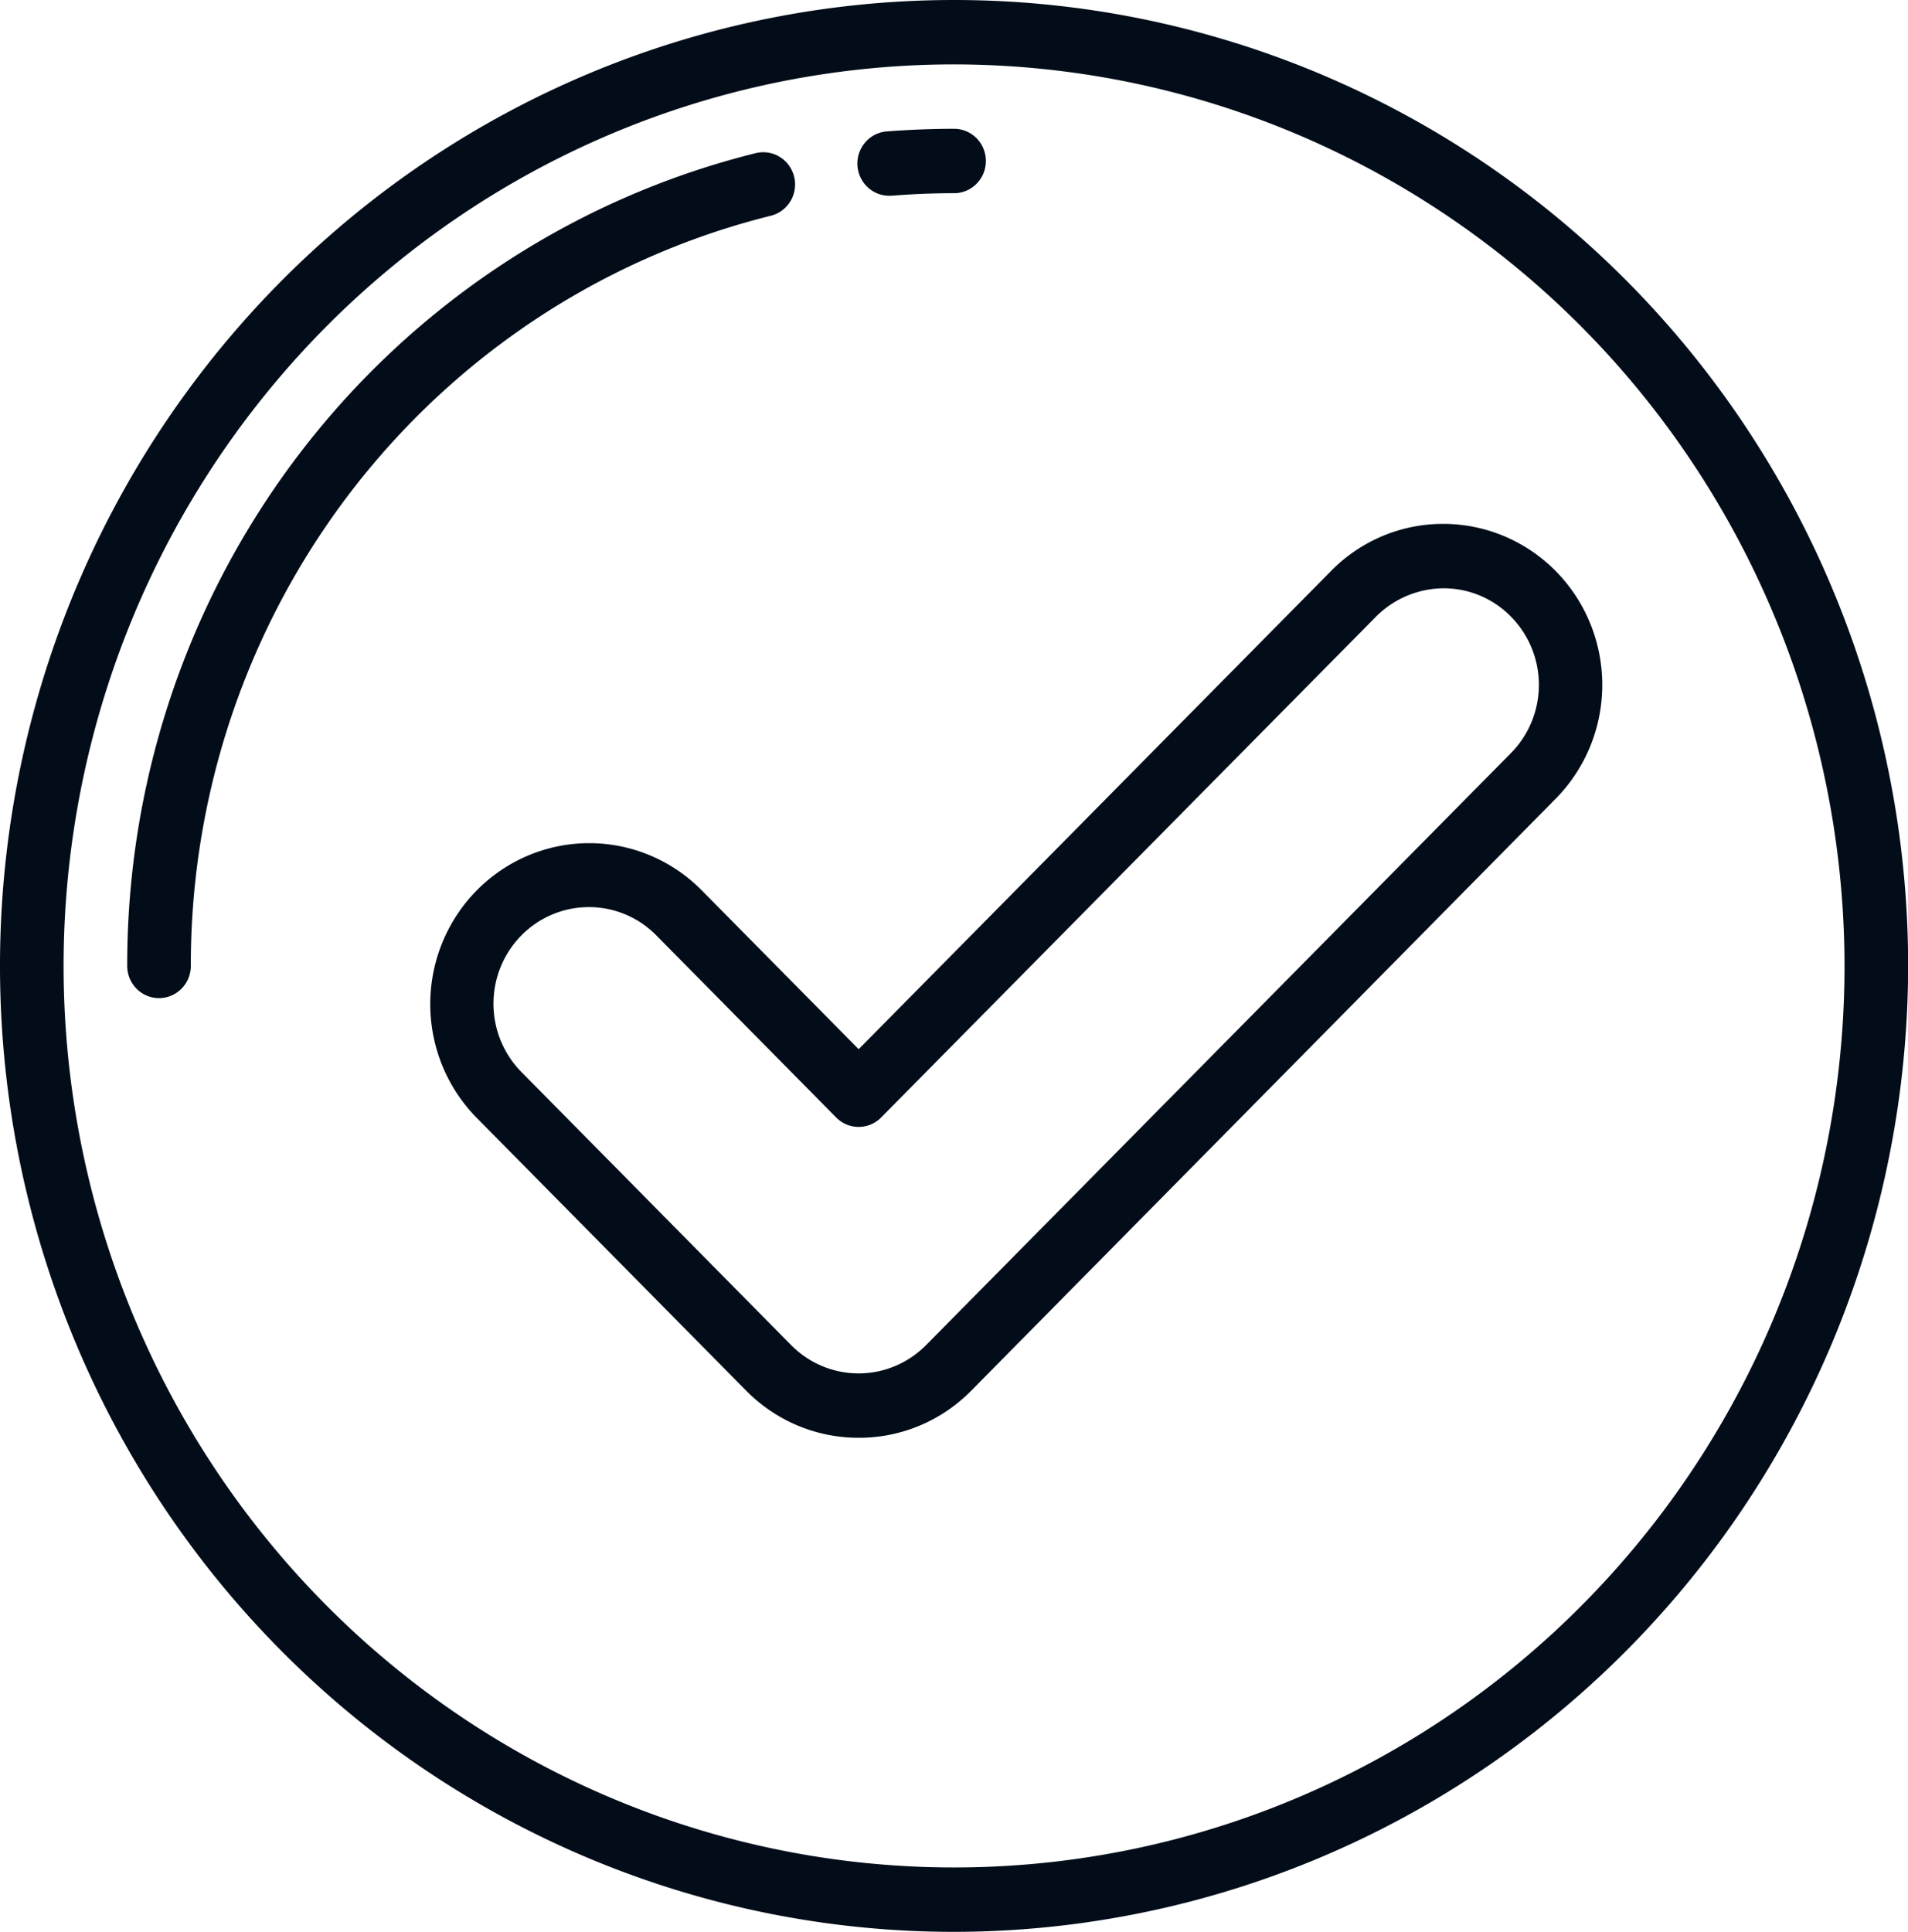
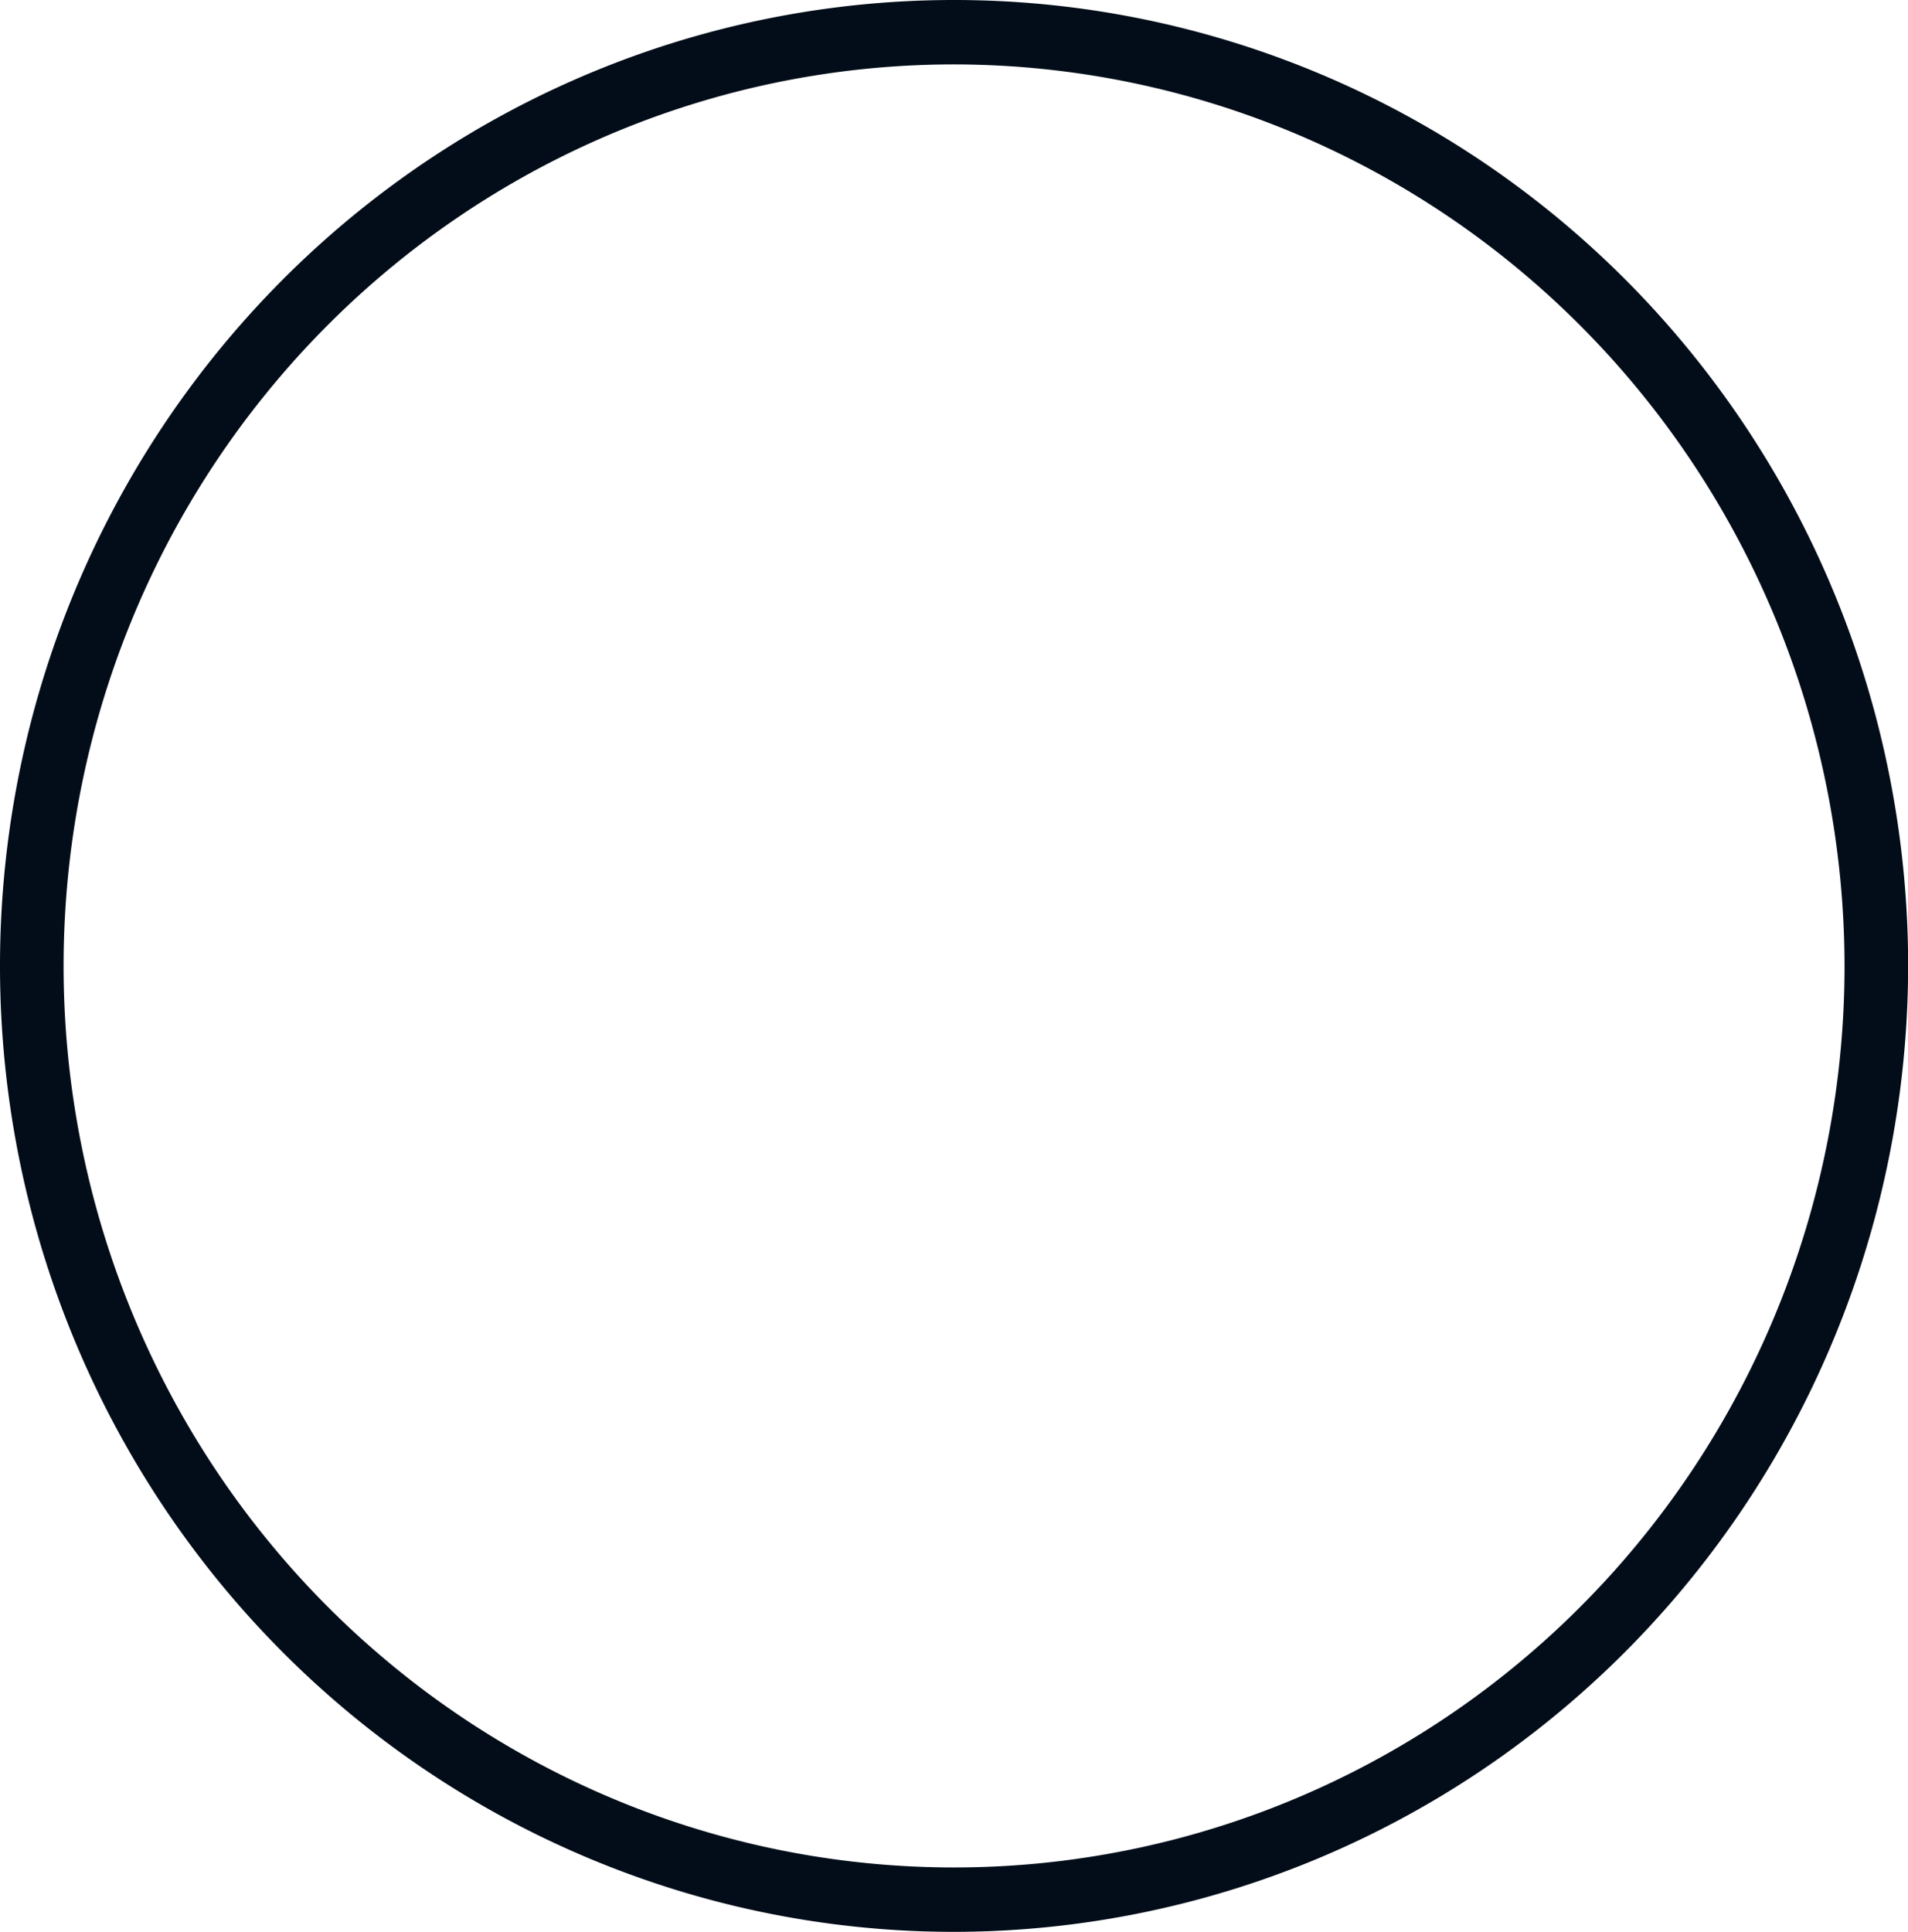
<svg xmlns="http://www.w3.org/2000/svg" viewBox="0.519 0.448 53.876 54.547" width="53.876px" height="54.547px">
  <g id="checklist-arrow-direction-button-pointer" transform="matrix(0.898, 0, 0, 0.909, -1.277, -1.37)" style="">
    <path d="m32 62a30 30 0 1 1 30-30 30.034 30.034 0 0 1 -30 30zm0-58a28 28 0 1 0 28 28 28.032 28.032 0 0 0 -28-28z" style="fill: rgb(2, 13, 25);" />
-     <path d="m30 8.079a1 1 0 0 1 -.078-2c.688-.051 1.388-.079 2.078-.079a1 1 0 0 1 0 2c-.638 0-1.285.025-1.921.076z" style="fill: rgb(2, 13, 25);" />
-     <path d="m7 33a1 1 0 0 1 -1-1 25.952 25.952 0 0 1 19.76-25.243 1 1 0 1 1 .48 1.943 23.958 23.958 0 0 0 -18.24 23.3 1 1 0 0 1 -1 1z" style="fill: rgb(2, 13, 25);" />
-     <path d="m29 46.655a4.986 4.986 0 0 1 -3.537-1.463l-8.485-8.485a5 5 0 0 1 7.071-7.071l4.951 4.95 14.852-14.851a4.961 4.961 0 0 1 3.532-1.464 5 5 0 0 1 3.54 8.529l-18.392 18.4a4.978 4.978 0 0 1 -3.532 1.455zm-8.485-16.482a3 3 0 0 0 -2.121 5.12l8.484 8.485a3 3 0 0 0 4.24 0l18.392-18.388a2.995 2.995 0 0 0 0-4.239 2.982 2.982 0 0 0 -2.12-.88 3.05 3.05 0 0 0 -2.12.878l-15.563 15.558a1 1 0 0 1 -1.414 0l-5.657-5.657a2.99 2.99 0 0 0 -2.121-.877z" style="fill: rgb(2, 13, 25);" />
  </g>
</svg>